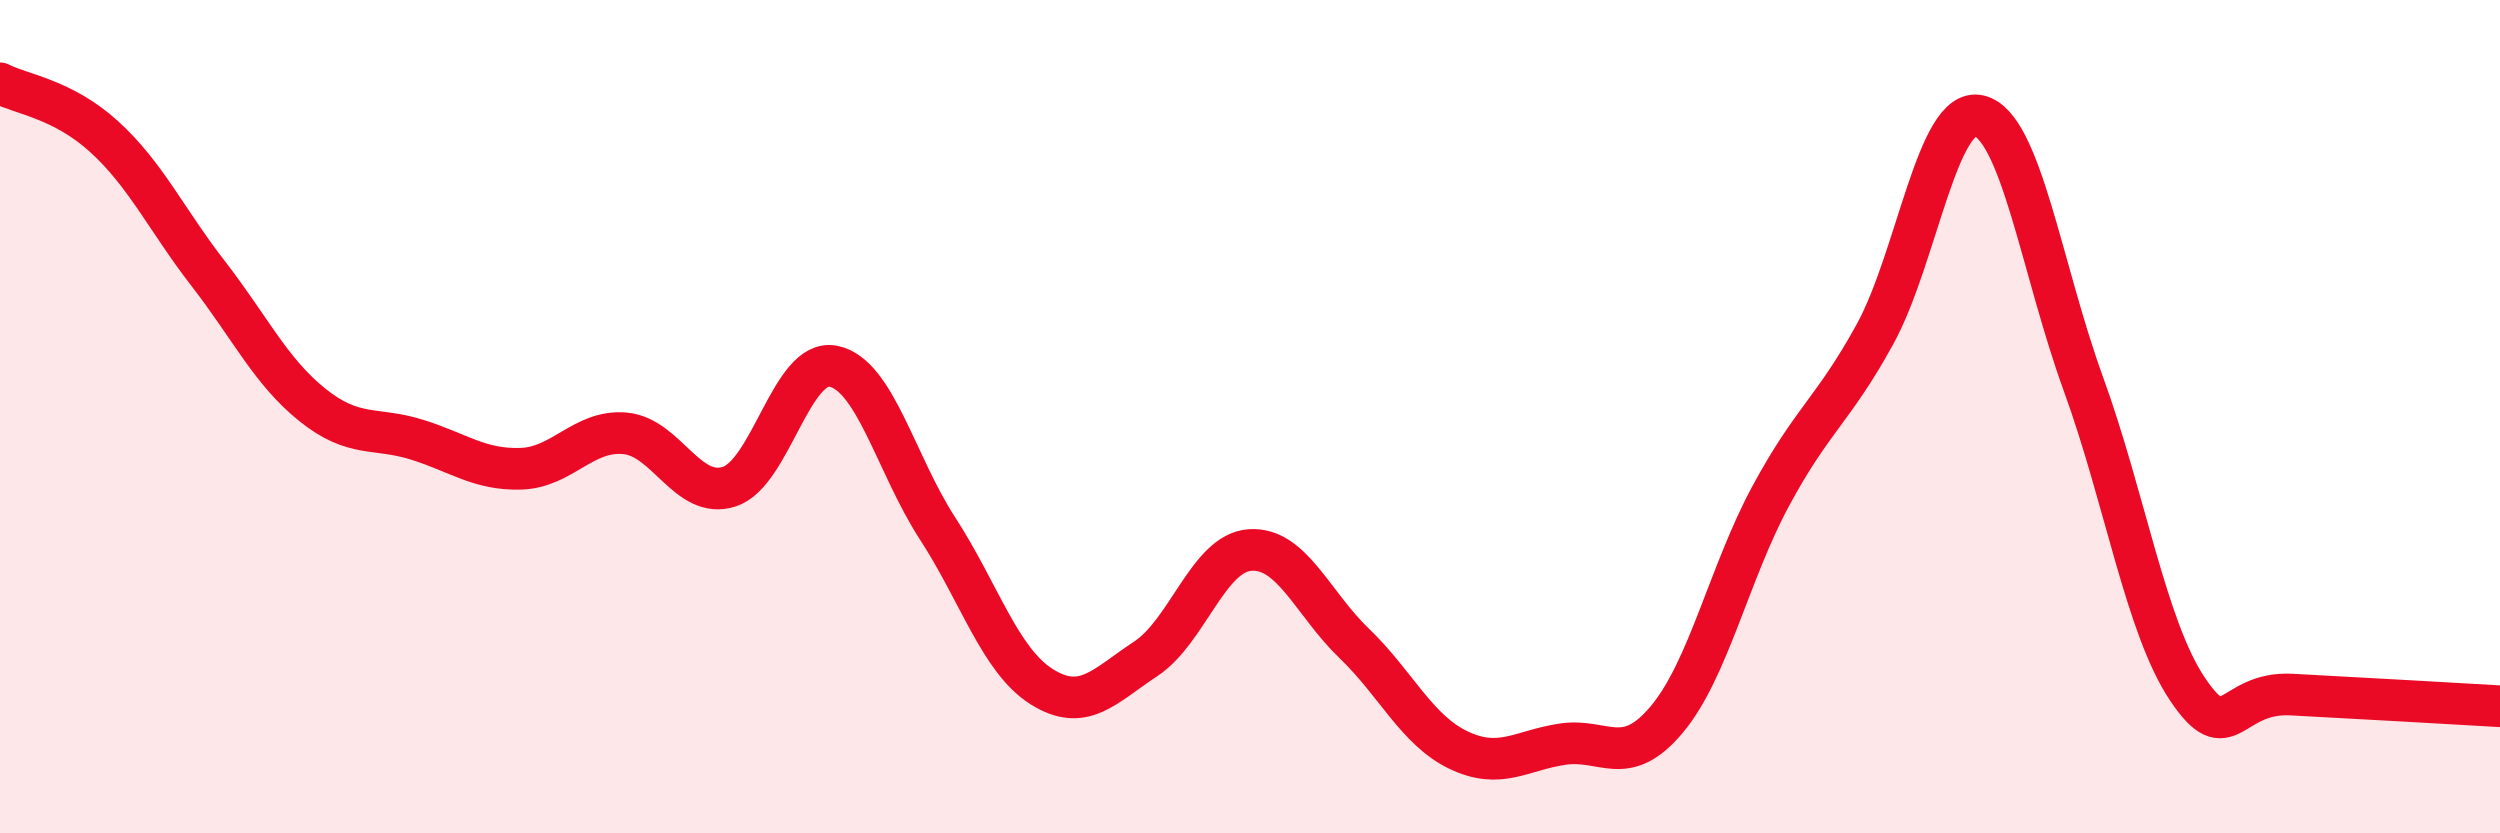
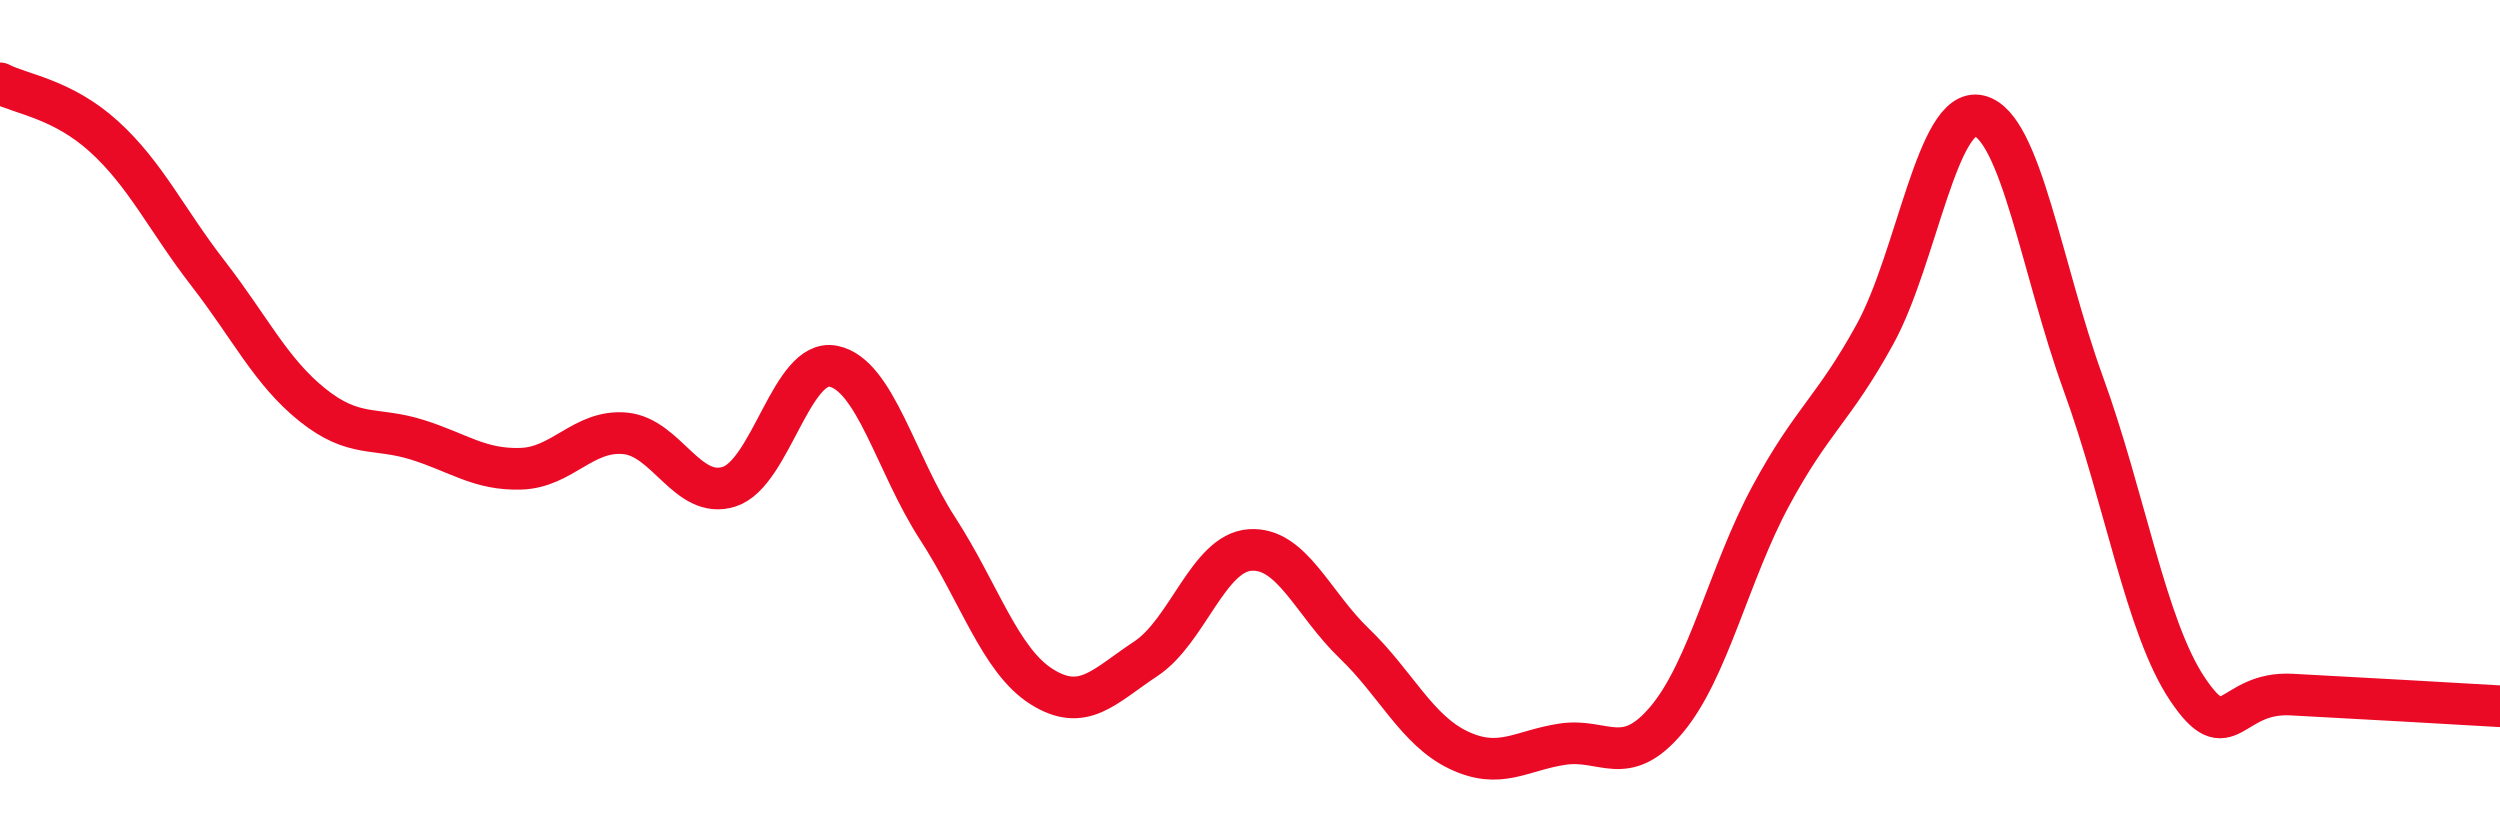
<svg xmlns="http://www.w3.org/2000/svg" width="60" height="20" viewBox="0 0 60 20">
-   <path d="M 0,2 C 0.5,2.26 1.5,2.37 2.5,3.28 C 3.5,4.19 4,5.28 5,6.57 C 6,7.86 6.5,8.92 7.5,9.72 C 8.5,10.52 9,10.24 10,10.55 C 11,10.86 11.5,11.28 12.5,11.25 C 13.5,11.22 14,10.31 15,10.4 C 16,10.49 16.5,12 17.5,11.68 C 18.5,11.36 19,8.59 20,8.79 C 21,8.99 21.5,11.14 22.5,12.68 C 23.5,14.22 24,15.85 25,16.48 C 26,17.11 26.5,16.47 27.5,15.81 C 28.5,15.15 29,13.27 30,13.2 C 31,13.13 31.5,14.48 32.5,15.44 C 33.5,16.4 34,17.52 35,18 C 36,18.48 36.5,18.01 37.5,17.86 C 38.5,17.71 39,18.46 40,17.27 C 41,16.08 41.5,13.75 42.5,11.9 C 43.5,10.05 44,9.84 45,8.02 C 46,6.2 46.5,2.54 47.5,2.78 C 48.5,3.02 49,6.46 50,9.21 C 51,11.96 51.5,15.05 52.5,16.54 C 53.5,18.03 53.5,16.59 55,16.67 C 56.5,16.75 59,16.89 60,16.95L60 20L0 20Z" fill="#EB0A25" opacity="0.1" stroke-linecap="round" stroke-linejoin="round" />
  <path d="M 0,2 C 0.5,2.26 1.5,2.37 2.5,3.28 C 3.5,4.19 4,5.28 5,6.57 C 6,7.86 6.5,8.92 7.5,9.72 C 8.5,10.52 9,10.24 10,10.55 C 11,10.86 11.5,11.28 12.5,11.25 C 13.5,11.22 14,10.31 15,10.4 C 16,10.49 16.5,12 17.5,11.68 C 18.5,11.36 19,8.59 20,8.79 C 21,8.99 21.5,11.14 22.5,12.68 C 23.5,14.22 24,15.85 25,16.48 C 26,17.11 26.5,16.47 27.5,15.81 C 28.5,15.15 29,13.27 30,13.2 C 31,13.13 31.5,14.48 32.5,15.44 C 33.5,16.4 34,17.52 35,18 C 36,18.48 36.5,18.01 37.5,17.86 C 38.5,17.71 39,18.46 40,17.27 C 41,16.08 41.5,13.75 42.5,11.9 C 43.5,10.05 44,9.84 45,8.02 C 46,6.2 46.5,2.54 47.5,2.78 C 48.5,3.02 49,6.46 50,9.21 C 51,11.96 51.5,15.05 52.5,16.54 C 53.5,18.03 53.5,16.59 55,16.67 C 56.5,16.75 59,16.89 60,16.95" stroke="#EB0A25" stroke-width="1" fill="none" stroke-linecap="round" stroke-linejoin="round" />
</svg>